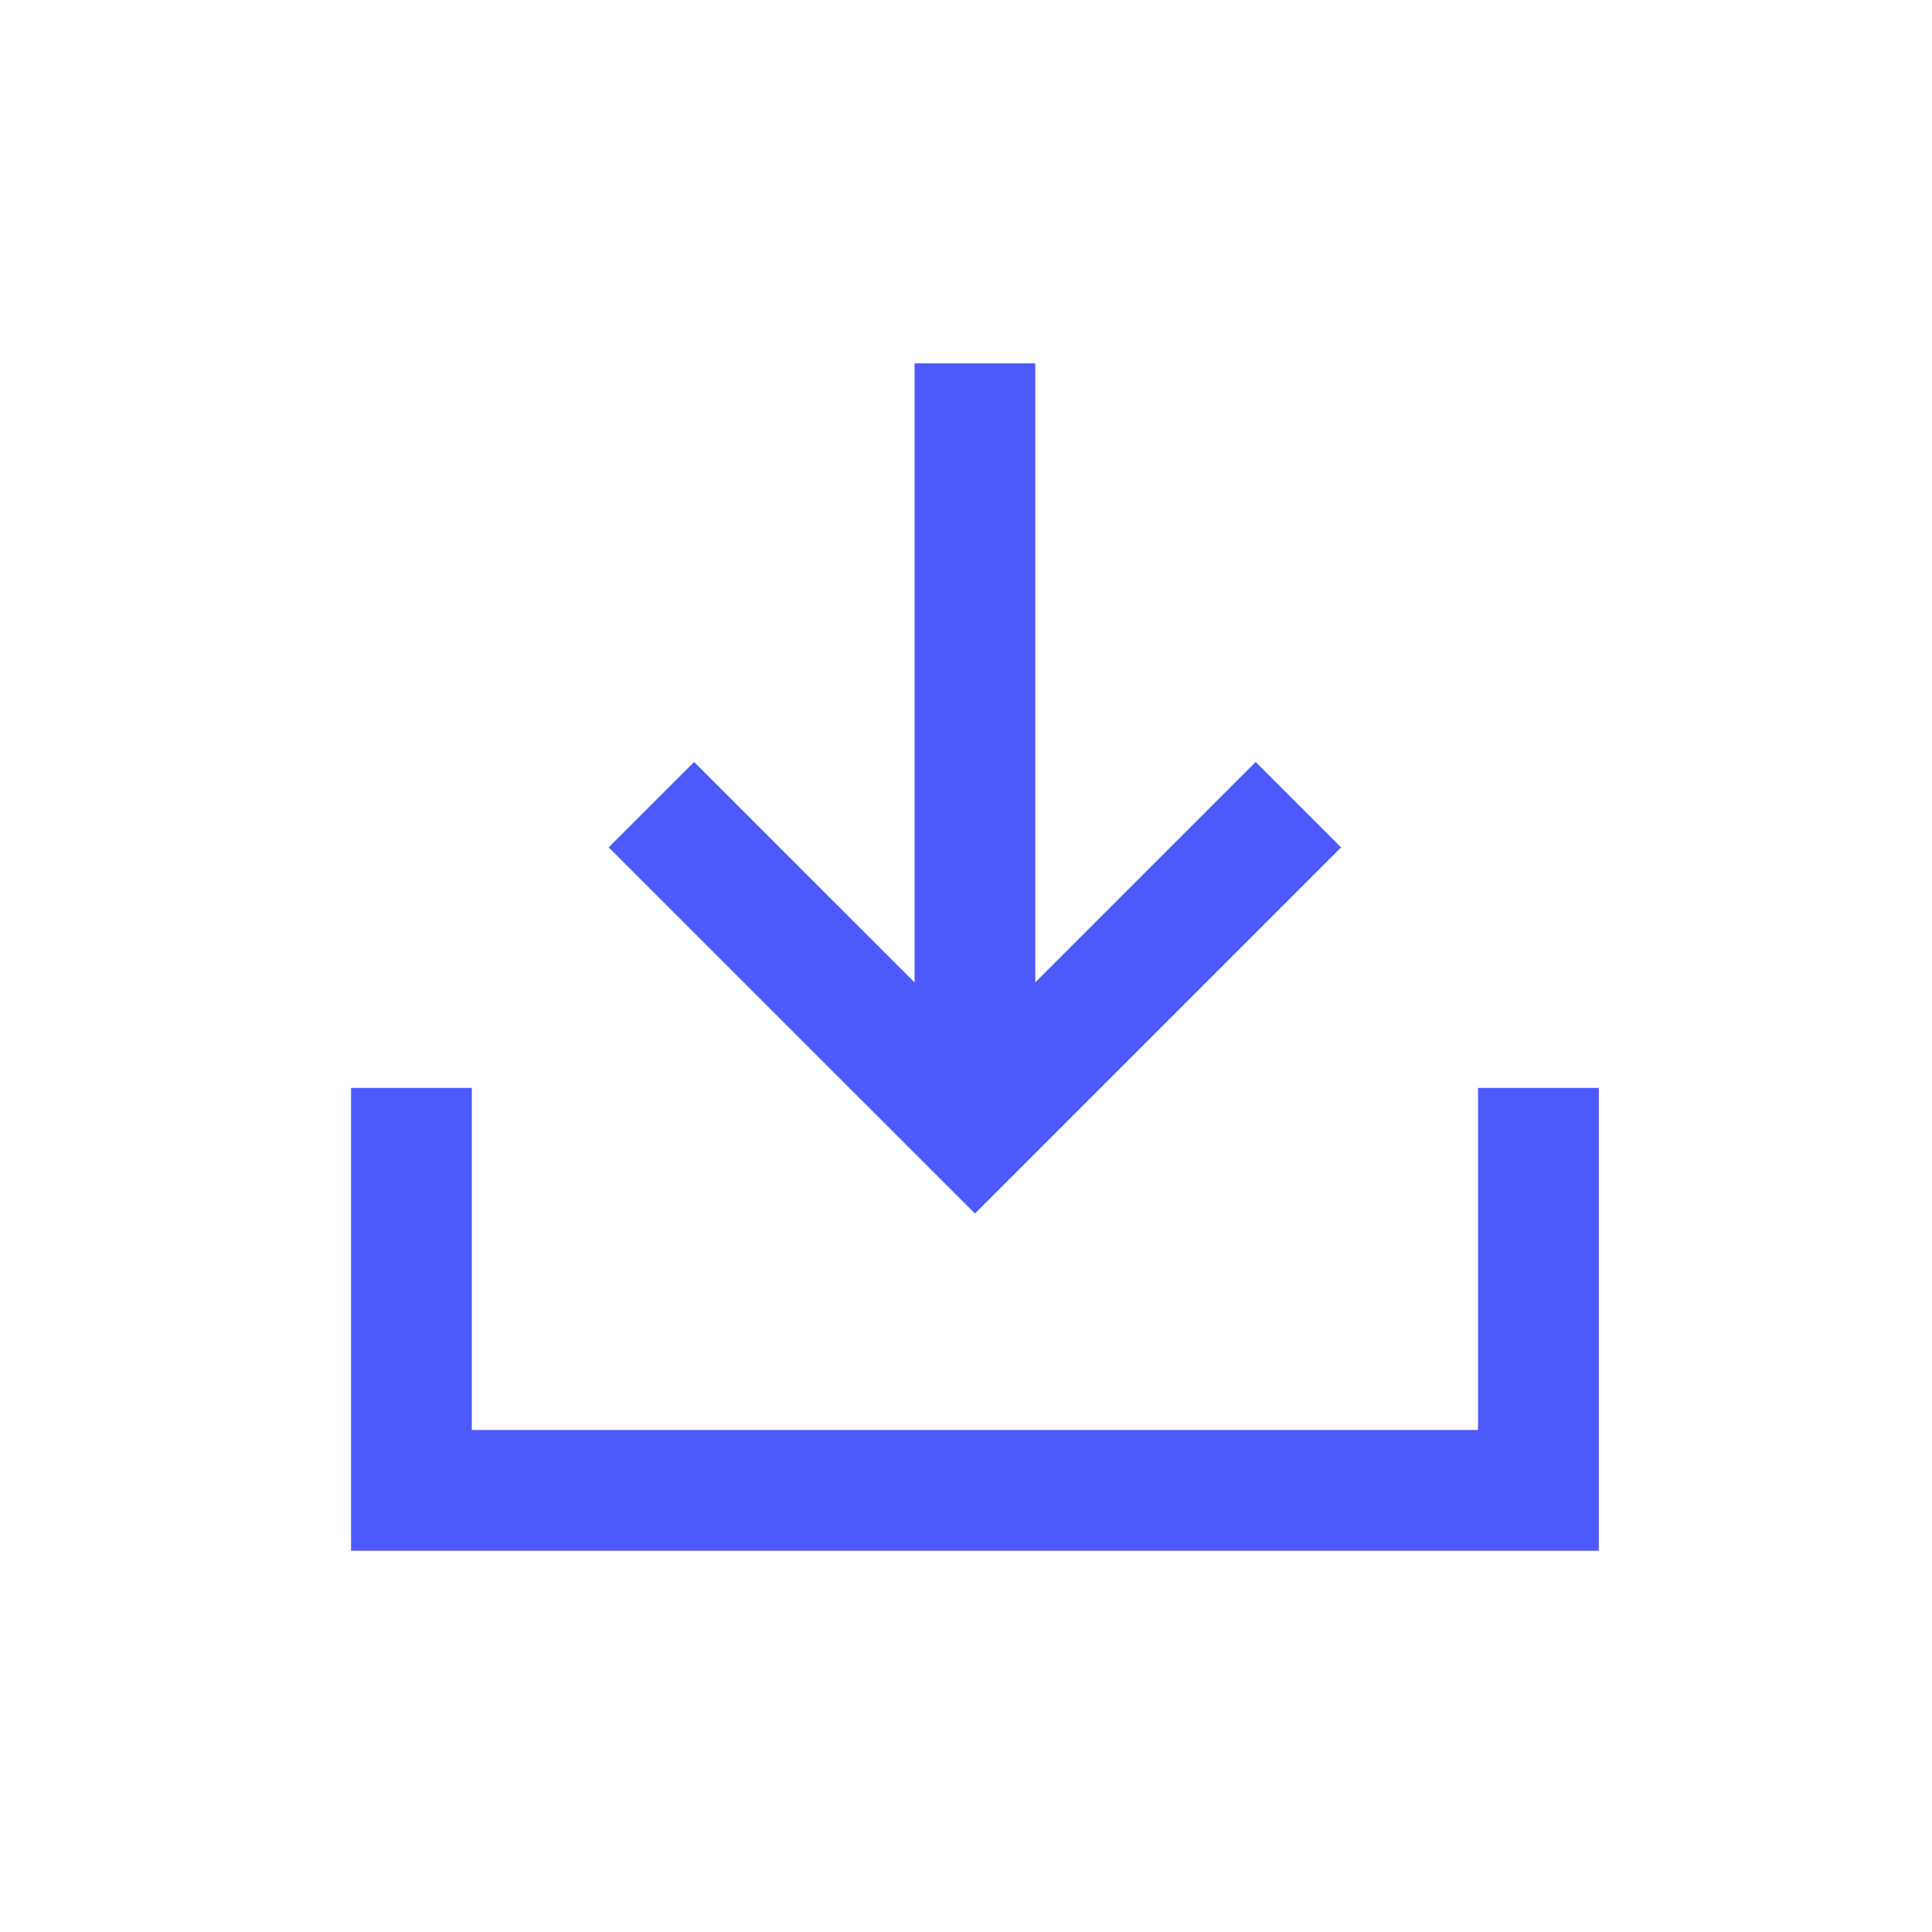
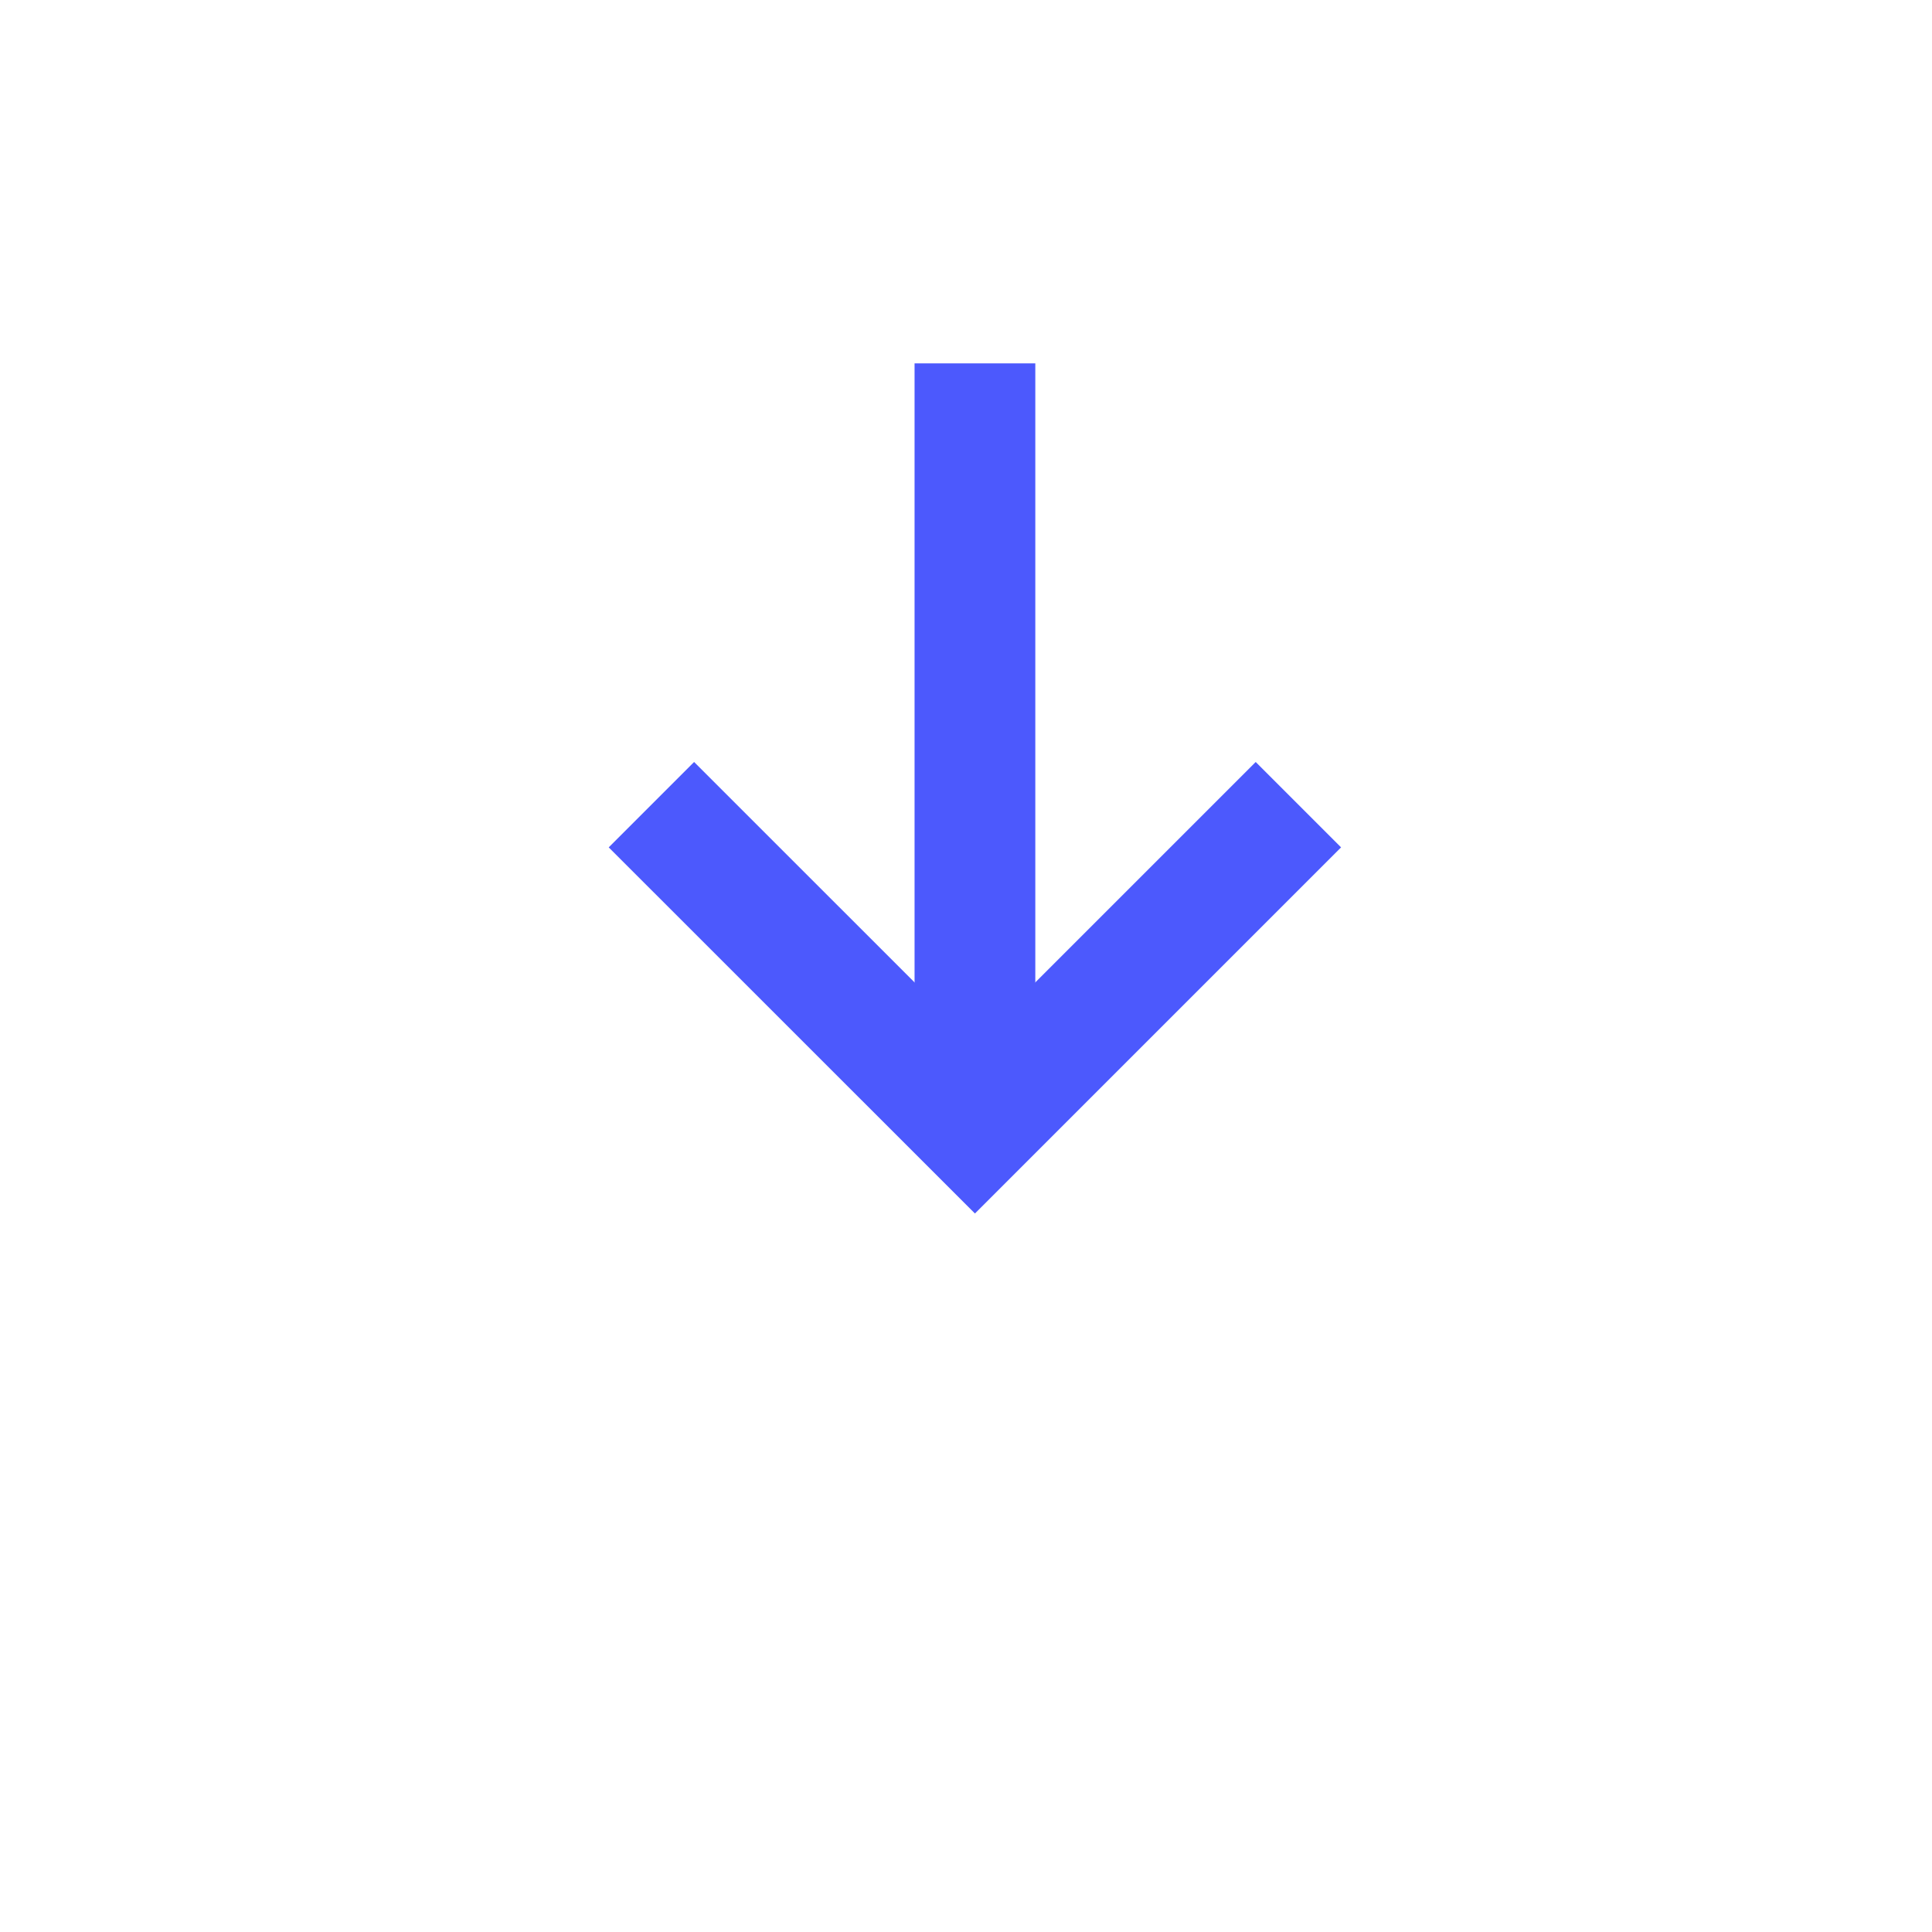
<svg xmlns="http://www.w3.org/2000/svg" width="24" height="24" viewBox="0 0 24 24">
  <g transform="translate(-30.999 19) rotate(-90)">
-     <rect width="24" height="24" transform="translate(-5 30.999)" fill="#bebebe" opacity="0" />
    <g transform="translate(14.486 35.36) rotate(90)">
-       <path d="M.75,9v5h14V9" fill="none" stroke="#4c59fd" stroke-miterlimit="10" stroke-width="1.5" />
      <line y2="9.5" transform="translate(7.75)" fill="none" stroke="#4c59fd" stroke-miterlimit="10" stroke-width="1.5" />
      <path d="M11.768,5.482,7.75,9.5,3.731,5.482" fill="none" stroke="#4c59fd" stroke-miterlimit="10" stroke-width="1.5" />
    </g>
  </g>
</svg>